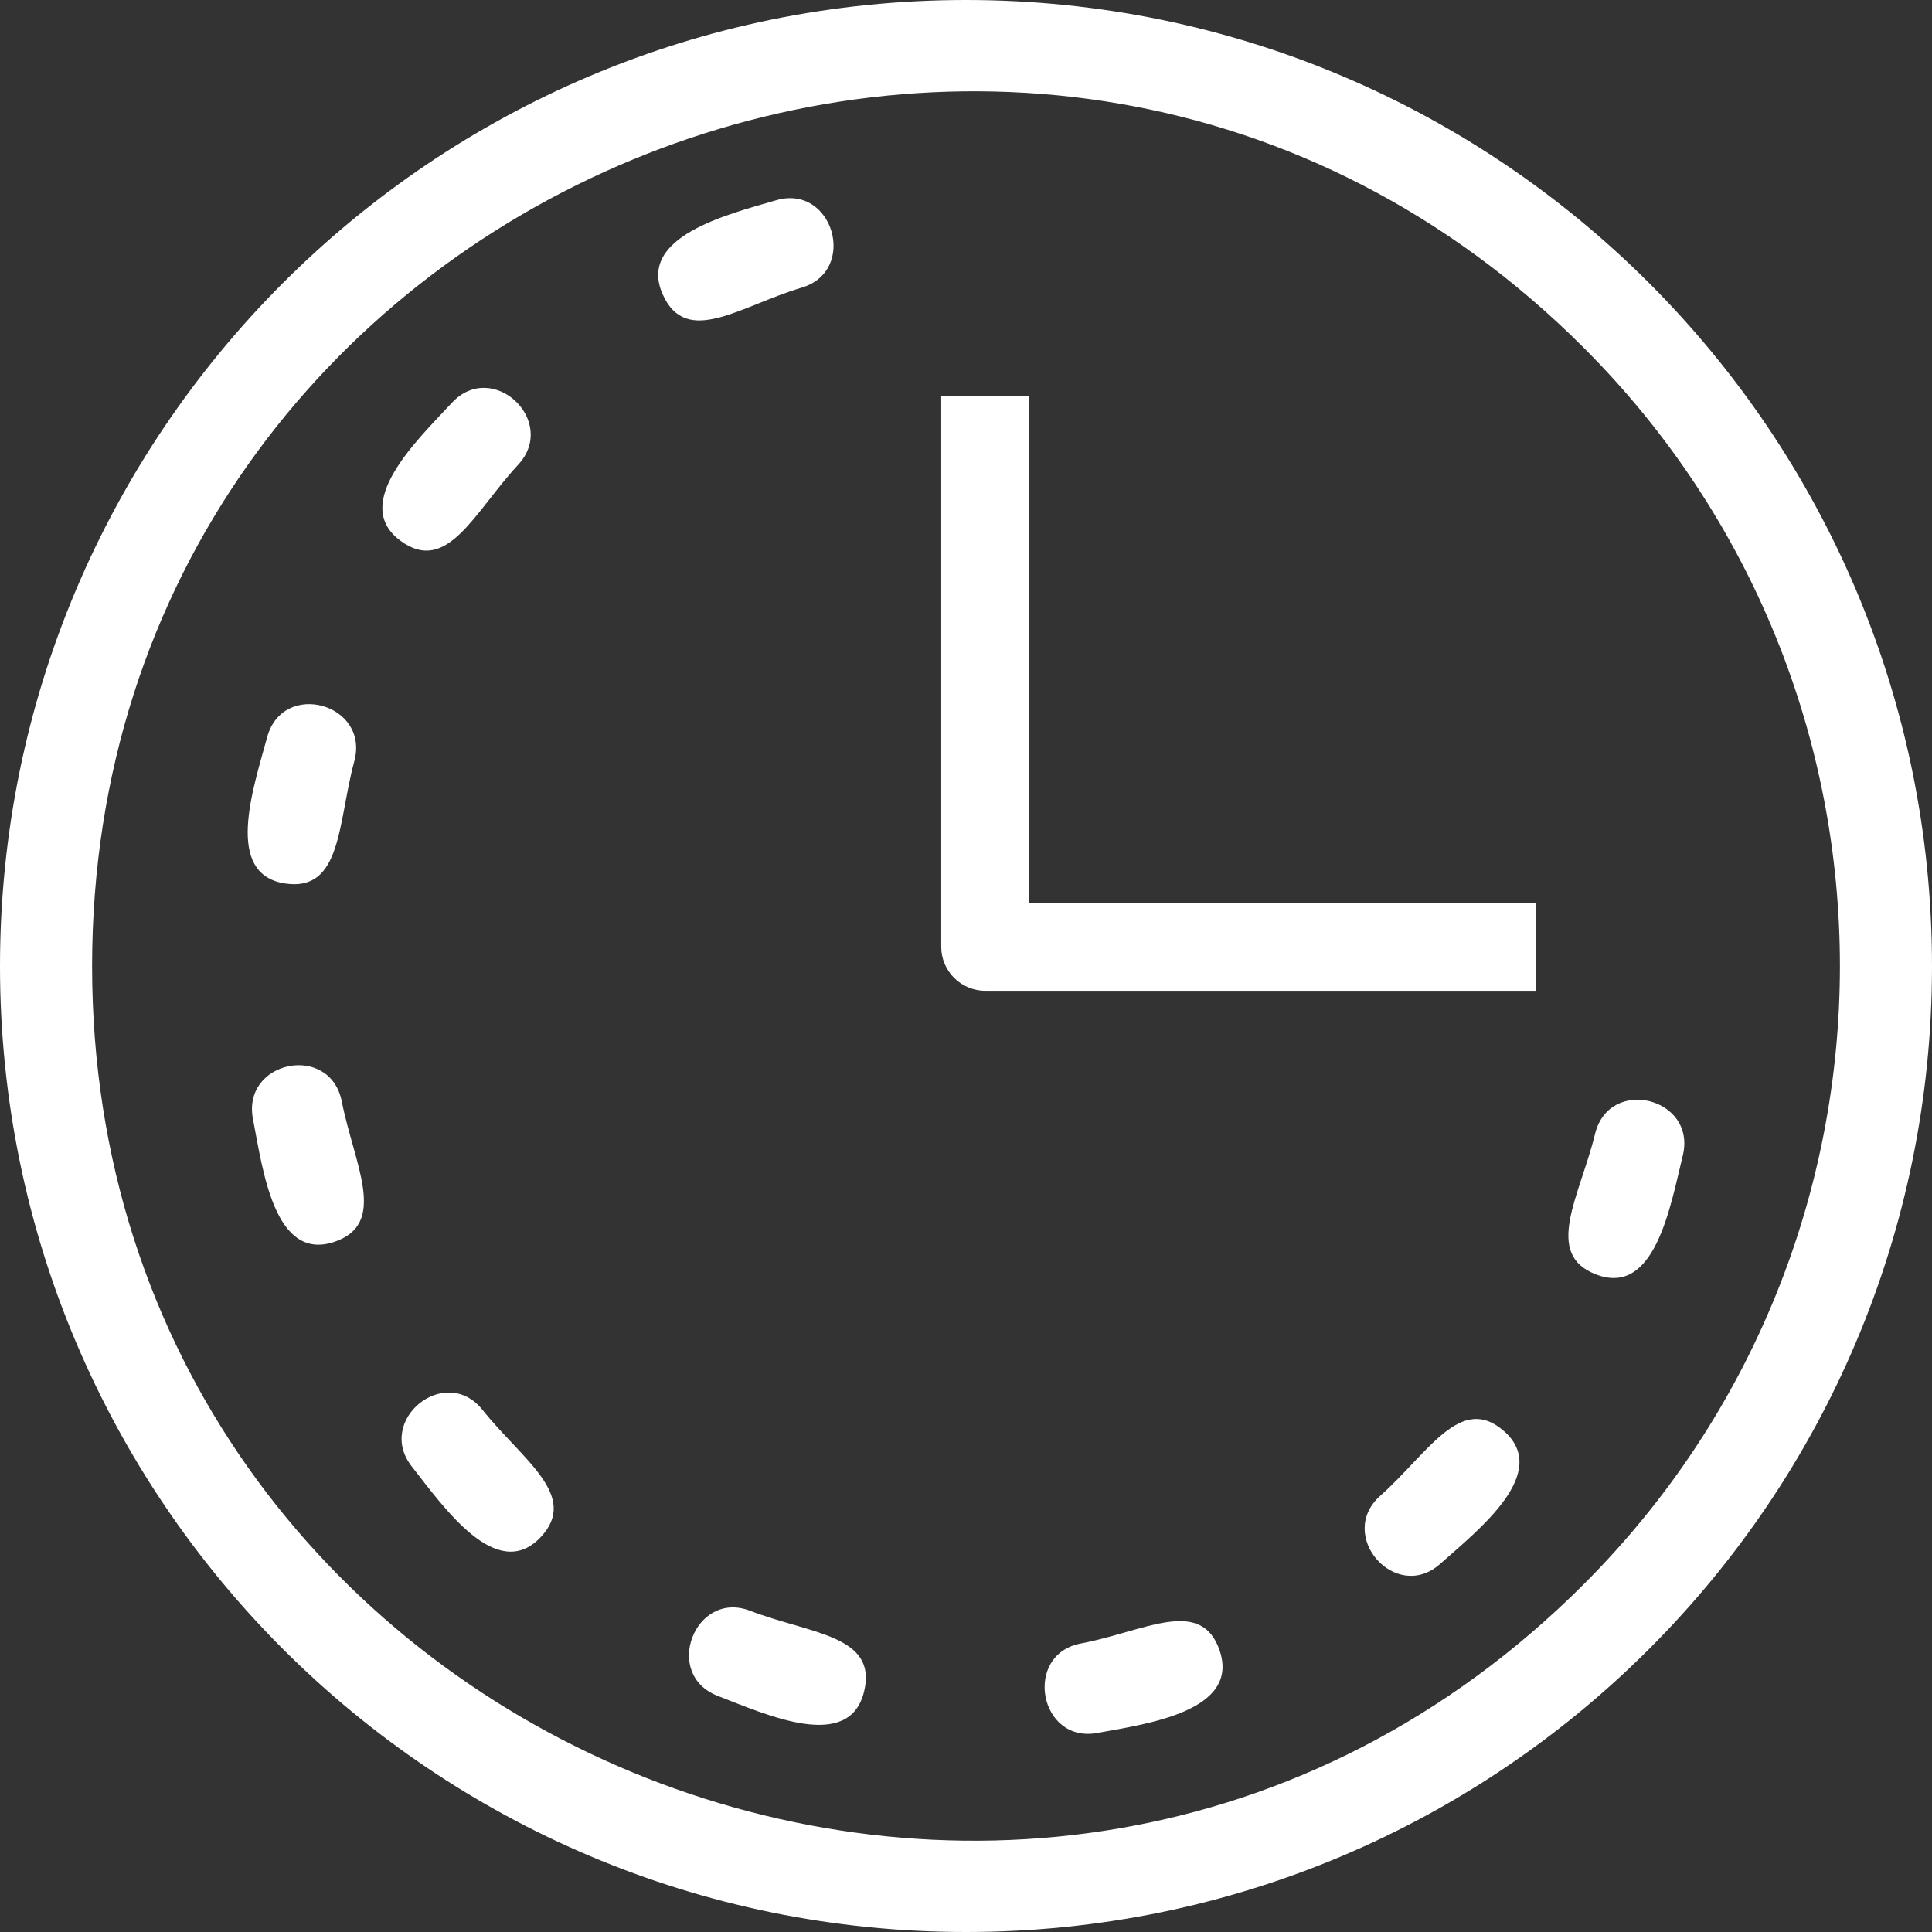
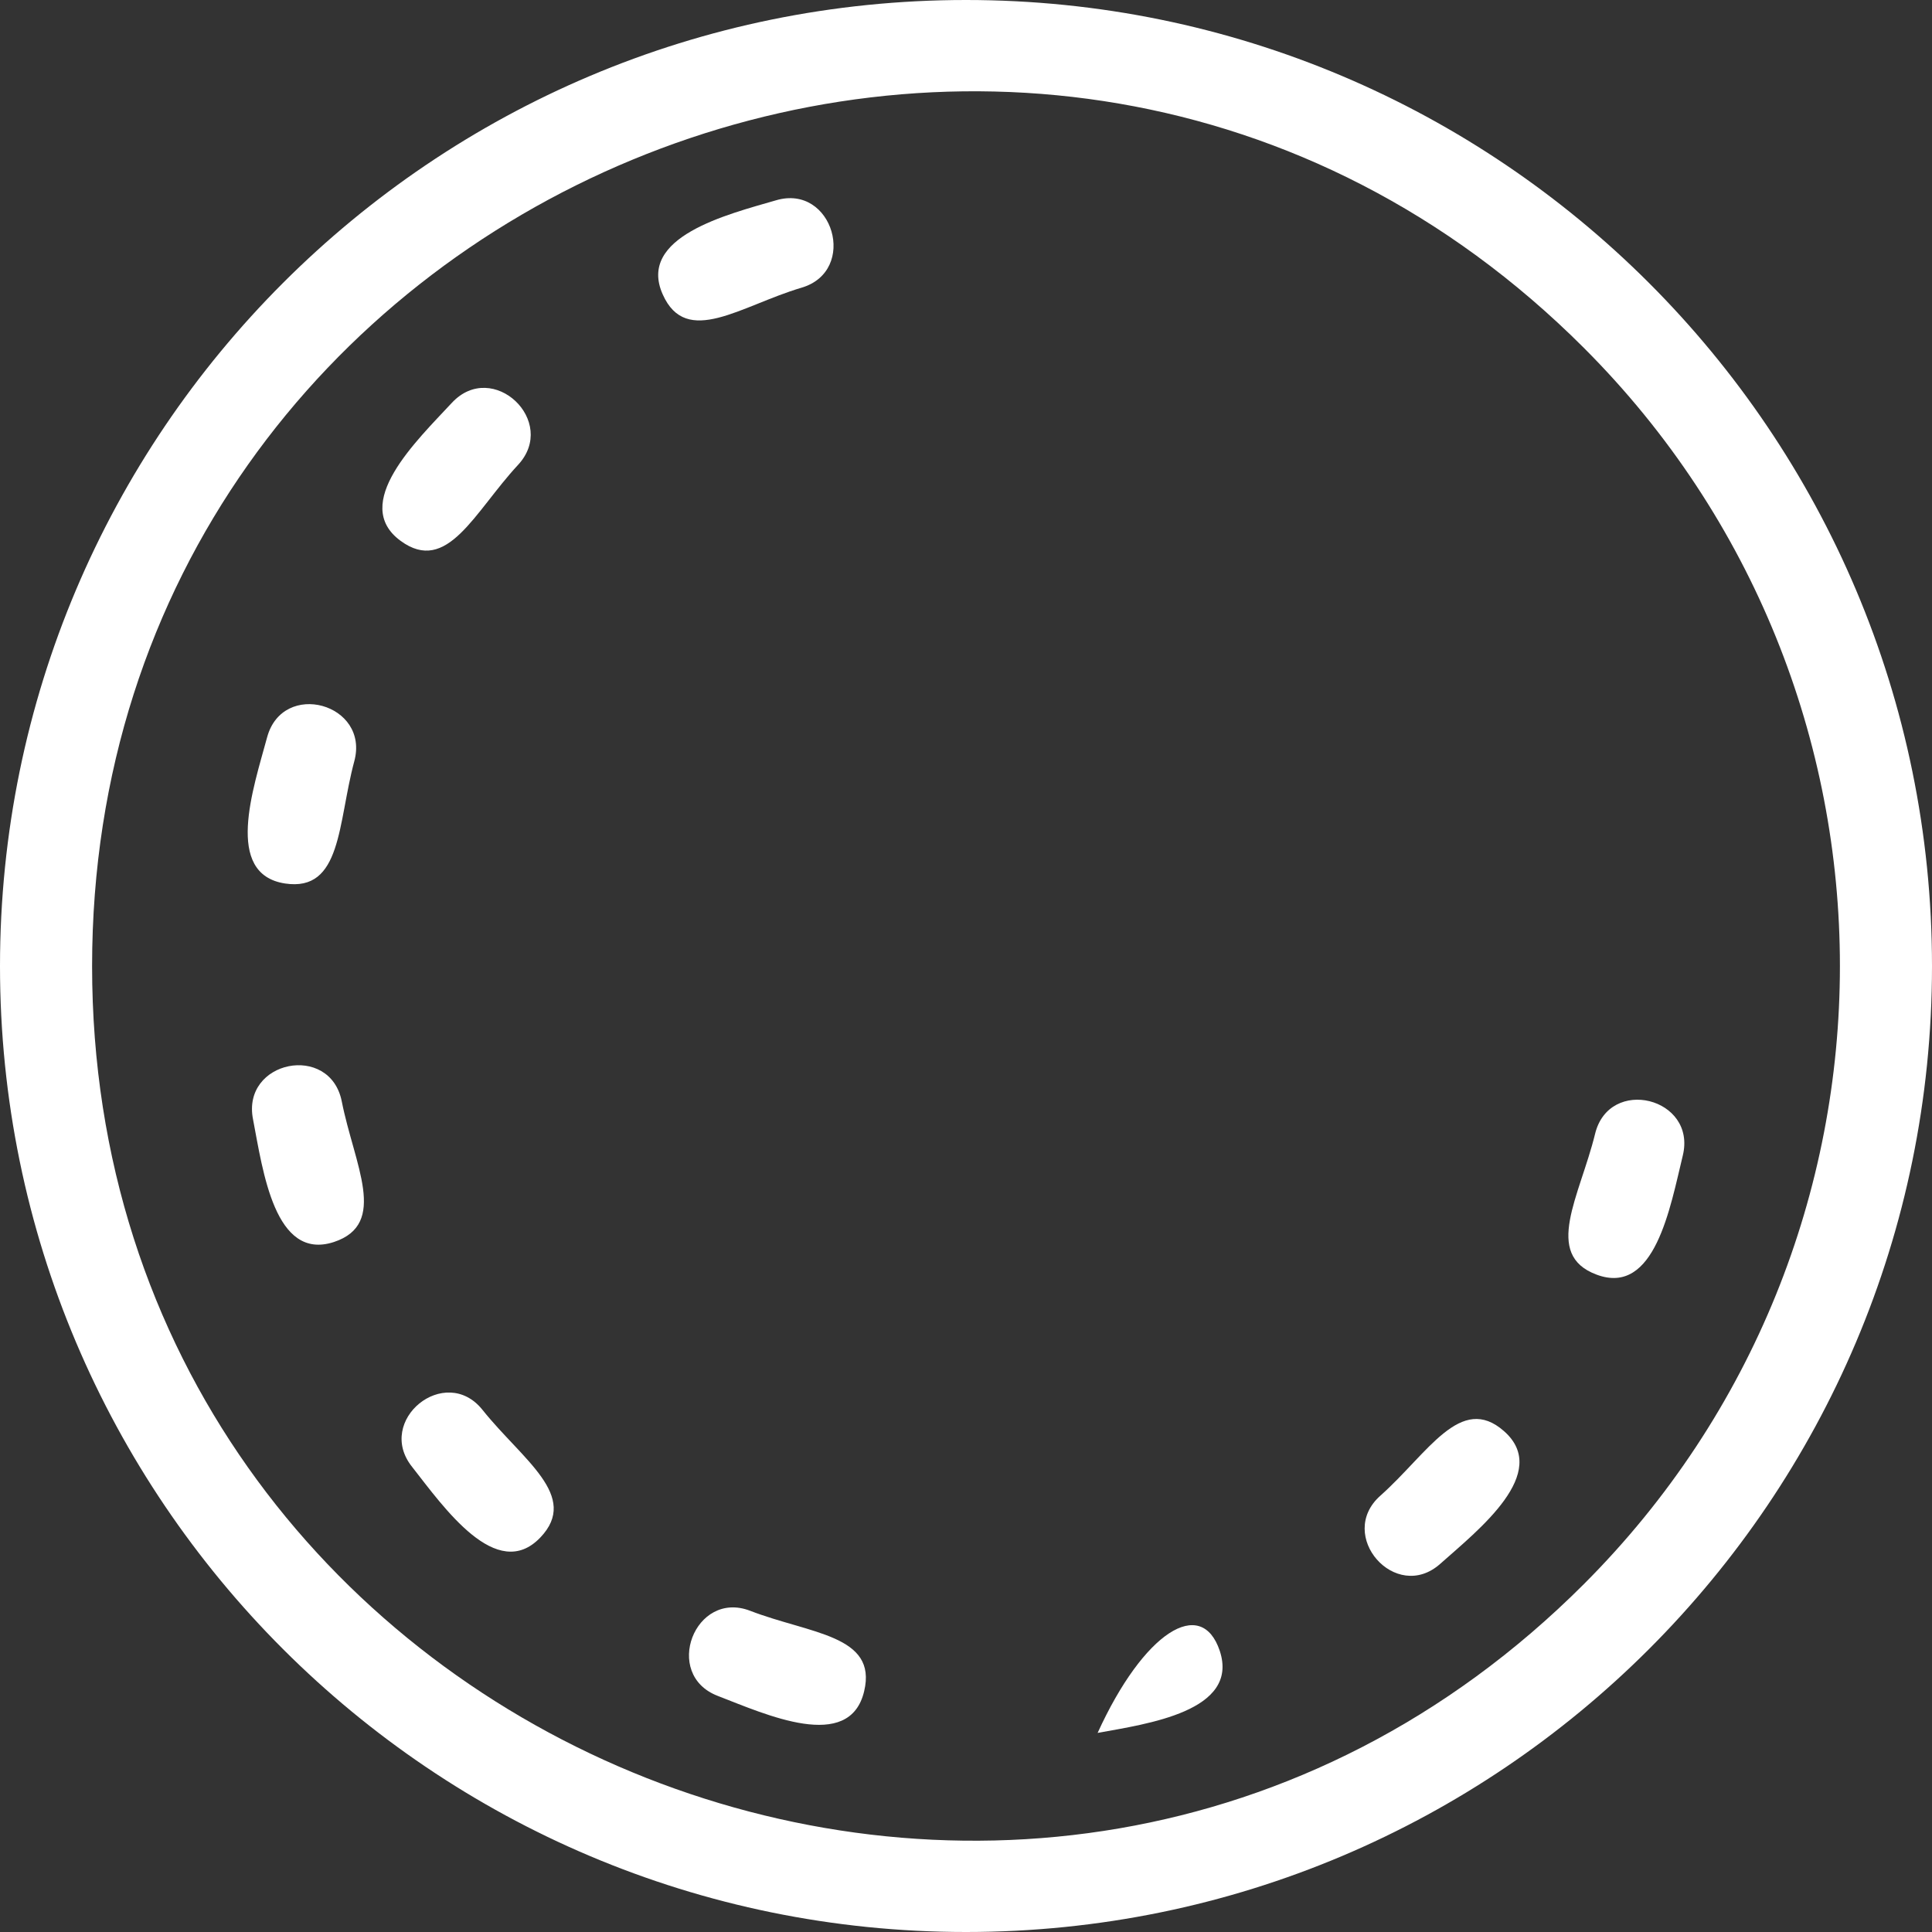
<svg xmlns="http://www.w3.org/2000/svg" width="39px" height="39px" viewBox="0 0 39 39" version="1.1">
  <rect x="0" y="0" width="39" height="39" fill="#333333" stroke="none" />
  <title>Group 7</title>
  <desc>Created with Sketch.</desc>
  <g id="08.CE-&amp;-PROS" stroke="none" stroke-width="1" fill="none" fill-rule="evenodd">
    <g id="08.CE_pro_d" transform="translate(-807, -3849)" fill="#FFFFFF">
      <g id="Group-6" transform="translate(335, 3705)">
        <g id="02-/-desktop-/-chiffres_cles_d-copy-2" transform="translate(261, 101)">
          <g id="Group-7" transform="translate(211, 43)">
-             <path d="M29.074,31.567 C28.174,32.371 26.964,30.991 27.865,30.192 C28.827,29.336 29.485,28.117 30.361,28.89 C31.313,29.73 29.851,30.877 29.074,31.567 M22.157,34.981 C20.974,35.204 20.644,33.393 21.823,33.175 C23.089,32.937 24.252,32.216 24.623,33.326 C25.024,34.545 23.156,34.799 22.157,34.981 M14.489,34.234 C13.367,33.803 14.026,32.086 15.143,32.516 C16.352,32.983 17.716,33.004 17.444,34.14 C17.15,35.385 15.457,34.607 14.489,34.234 M8.319,29.611 C7.568,28.672 8.988,27.52 9.739,28.459 C10.547,29.471 11.71,30.197 10.907,31.037 C10.027,31.956 8.962,30.431 8.319,29.611 M5.108,22.597 C4.871,21.408 6.662,21.045 6.899,22.233 C7.151,23.51 7.845,24.708 6.739,25.072 C5.545,25.461 5.308,23.64 5.108,22.597 M5.391,14.887 C5.705,13.714 7.469,14.202 7.151,15.37 C6.816,16.615 6.904,18.01 5.751,17.834 C4.516,17.642 5.113,15.914 5.391,14.887 M9.121,8.132 C9.945,7.245 11.278,8.506 10.455,9.387 C9.574,10.337 9.029,11.608 8.087,10.918 C7.068,10.171 8.412,8.895 9.121,8.132 M15.663,4.044 C16.815,3.701 17.33,5.471 16.178,5.808 C14.953,6.171 13.856,7.017 13.378,5.943 C12.858,4.781 14.68,4.329 15.663,4.044 M32.198,22.892 C32.481,21.715 34.256,22.156 33.969,23.328 C33.716,24.366 33.407,26.171 32.229,25.73 C31.143,25.326 31.889,24.148 32.198,22.892" id="Fill-1" />
-             <path d="M19.888,20 C19.396,20 19,19.599 19,19.113 L19,8 L20.775,8 L20.775,18.221 L31,18.221 L31,20 L19.888,20 Z" id="Fill-3" />
+             <path d="M29.074,31.567 C28.174,32.371 26.964,30.991 27.865,30.192 C28.827,29.336 29.485,28.117 30.361,28.89 C31.313,29.73 29.851,30.877 29.074,31.567 M22.157,34.981 C23.089,32.937 24.252,32.216 24.623,33.326 C25.024,34.545 23.156,34.799 22.157,34.981 M14.489,34.234 C13.367,33.803 14.026,32.086 15.143,32.516 C16.352,32.983 17.716,33.004 17.444,34.14 C17.15,35.385 15.457,34.607 14.489,34.234 M8.319,29.611 C7.568,28.672 8.988,27.52 9.739,28.459 C10.547,29.471 11.71,30.197 10.907,31.037 C10.027,31.956 8.962,30.431 8.319,29.611 M5.108,22.597 C4.871,21.408 6.662,21.045 6.899,22.233 C7.151,23.51 7.845,24.708 6.739,25.072 C5.545,25.461 5.308,23.64 5.108,22.597 M5.391,14.887 C5.705,13.714 7.469,14.202 7.151,15.37 C6.816,16.615 6.904,18.01 5.751,17.834 C4.516,17.642 5.113,15.914 5.391,14.887 M9.121,8.132 C9.945,7.245 11.278,8.506 10.455,9.387 C9.574,10.337 9.029,11.608 8.087,10.918 C7.068,10.171 8.412,8.895 9.121,8.132 M15.663,4.044 C16.815,3.701 17.33,5.471 16.178,5.808 C14.953,6.171 13.856,7.017 13.378,5.943 C12.858,4.781 14.68,4.329 15.663,4.044 M32.198,22.892 C32.481,21.715 34.256,22.156 33.969,23.328 C33.716,24.366 33.407,26.171 32.229,25.73 C31.143,25.326 31.889,24.148 32.198,22.892" id="Fill-1" />
            <path d="M31.973,7.023 C20.888,-4.064 1.859,3.828 1.859,19.503 C1.859,35.172 20.888,43.064 31.973,31.977 C38.864,25.085 38.864,13.915 31.973,7.023 M19.5,0 C30.266,0 39,8.73 39,19.503 C39,30.27 30.266,39 19.5,39 C8.734,39 0,30.27 0,19.503 C0,8.73 8.734,0 19.5,0" id="Fill-5" />
          </g>
        </g>
      </g>
    </g>
  </g>
</svg>